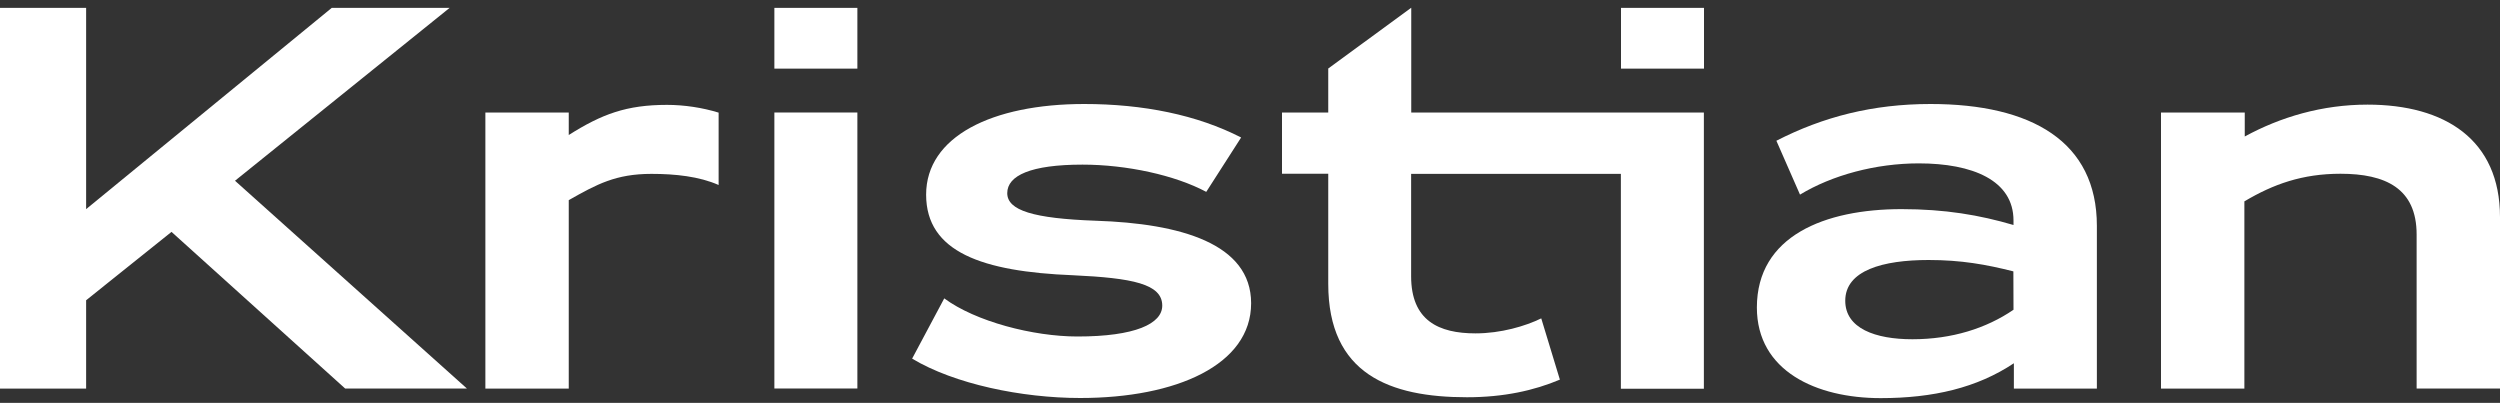
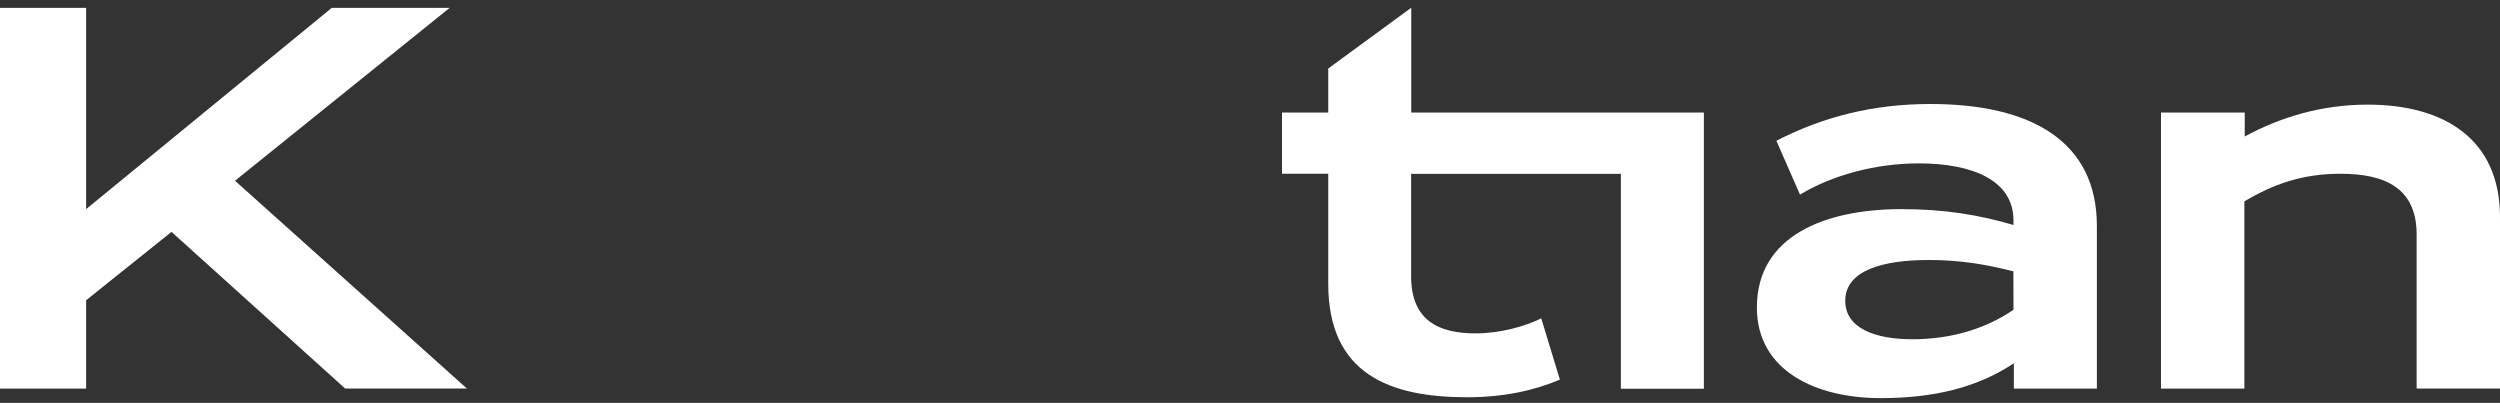
<svg xmlns="http://www.w3.org/2000/svg" version="1.1" id="Vrstva_1" x="0px" y="0px" viewBox="0 0 2000 322.3" style="enable-background:new 0 0 2000 322.3;" xml:space="preserve">
  <rect x="0" y="0" width="2000" height="322.3" fill="#333333" stroke="none" />
  <style type="text/css">
	.st0{fill:#FFFFFF;}
</style>
  <g>
    <path class="st0" d="M68.9,310.9H0V6.3h68.9v161l196.5-161h94.3L188,144.6l185.5,166.2h-97.4L137.2,185.5l-68.3,54.7V310.9z" />
-     <path class="st0" d="M454.7,108.2c26.8-17,46.6-24.3,78.9-24.3c13.8,0,28.3,2.2,41.3,6.2V148c-15.6-6.9-34.8-8.9-53.7-8.9   c-28.6,0-43.7,8.3-66.2,21v150.8h-66.7V90H455v18.1h-0.3V108.2z" />
-     <path class="st0" d="M685.9,6.3v48.6h-66.4V6.3H685.9z M685.9,90v220.8h-66.4V90H685.9z" />
-     <path class="st0" d="M755.4,238.7c25,18.5,71.1,30.5,106.6,30.5c46.1,0,67.8-10.2,67.8-24.7c0-17.4-23.9-22.1-71.4-24.3   c-72.5-2.9-117.5-18.5-117.5-64.5c0-46.4,52.6-72.5,126.5-72.5c47.1,0,90.3,8.7,125.5,26.8L965,153.5c-25-13.4-63.8-21.8-99-21.8   c-41.3,0-60.2,8.7-60.2,22.8c0,13.8,20.7,20.3,71.1,22.1c67.1,2.2,124,18.1,124,66c0,49.3-59.8,75.8-136.7,75.8   c-46.8,0-100.8-11.2-134.5-31.5L755.4,238.7z" />
    <g>
      <g>
        <path class="st0" d="M1544.4,83.2c-46.1,0-85.9,10.2-123.3,29.4l18.9,43.1c25.7-15.6,60.6-25,95-25c42.8,0,75.8,13.4,75.8,45.7     v3.6c-27.2-8-54.8-12.7-89.6-12.7c-61.3,0-115.7,21.4-115.7,78.7c0,50.8,47.5,72.5,99,72.5c42.1,0,77.2-8.3,106.6-27.9v20.3h66.4     V180.7C1677.5,113.3,1625.3,83.2,1544.4,83.2z M1610.8,247.8c-21.8,14.9-49.3,23.6-80.9,23.6c-29.7,0-53.7-8.7-53.7-30.8     c0-24.3,30.1-32.6,66.7-32.6c26.1,0,46.1,3.6,67.8,9.1L1610.8,247.8L1610.8,247.8z" />
      </g>
    </g>
    <path class="st0" d="M1795.8,90v19.2c28.6-15.6,61.9-25.5,98.2-25.5c62,0,106,28,106,90v137.1h-66.7V187.6c0-37-25-48.6-60.9-48.6   c-30.5,0-53.7,8.3-76.9,22.1v149.8h-66.7V90H1795.8z" />
-     <rect x="1296.8" y="6.3" class="st0" width="66.4" height="48.6" />
    <path class="st0" d="M1129,90V6.2l-66.4,48.6V90h-37v49h37v88.1c0,72.2,49.3,90.7,111,90.7c29.4,0,53.7-5.4,74.3-14.1l-14.9-49   c-12.7,6.2-32.3,12-52.6,12c-29.4,0-51.5-10.2-51.5-45.7v-81.9h167.8V311h66.4V90H1129z" />
  </g>
</svg>